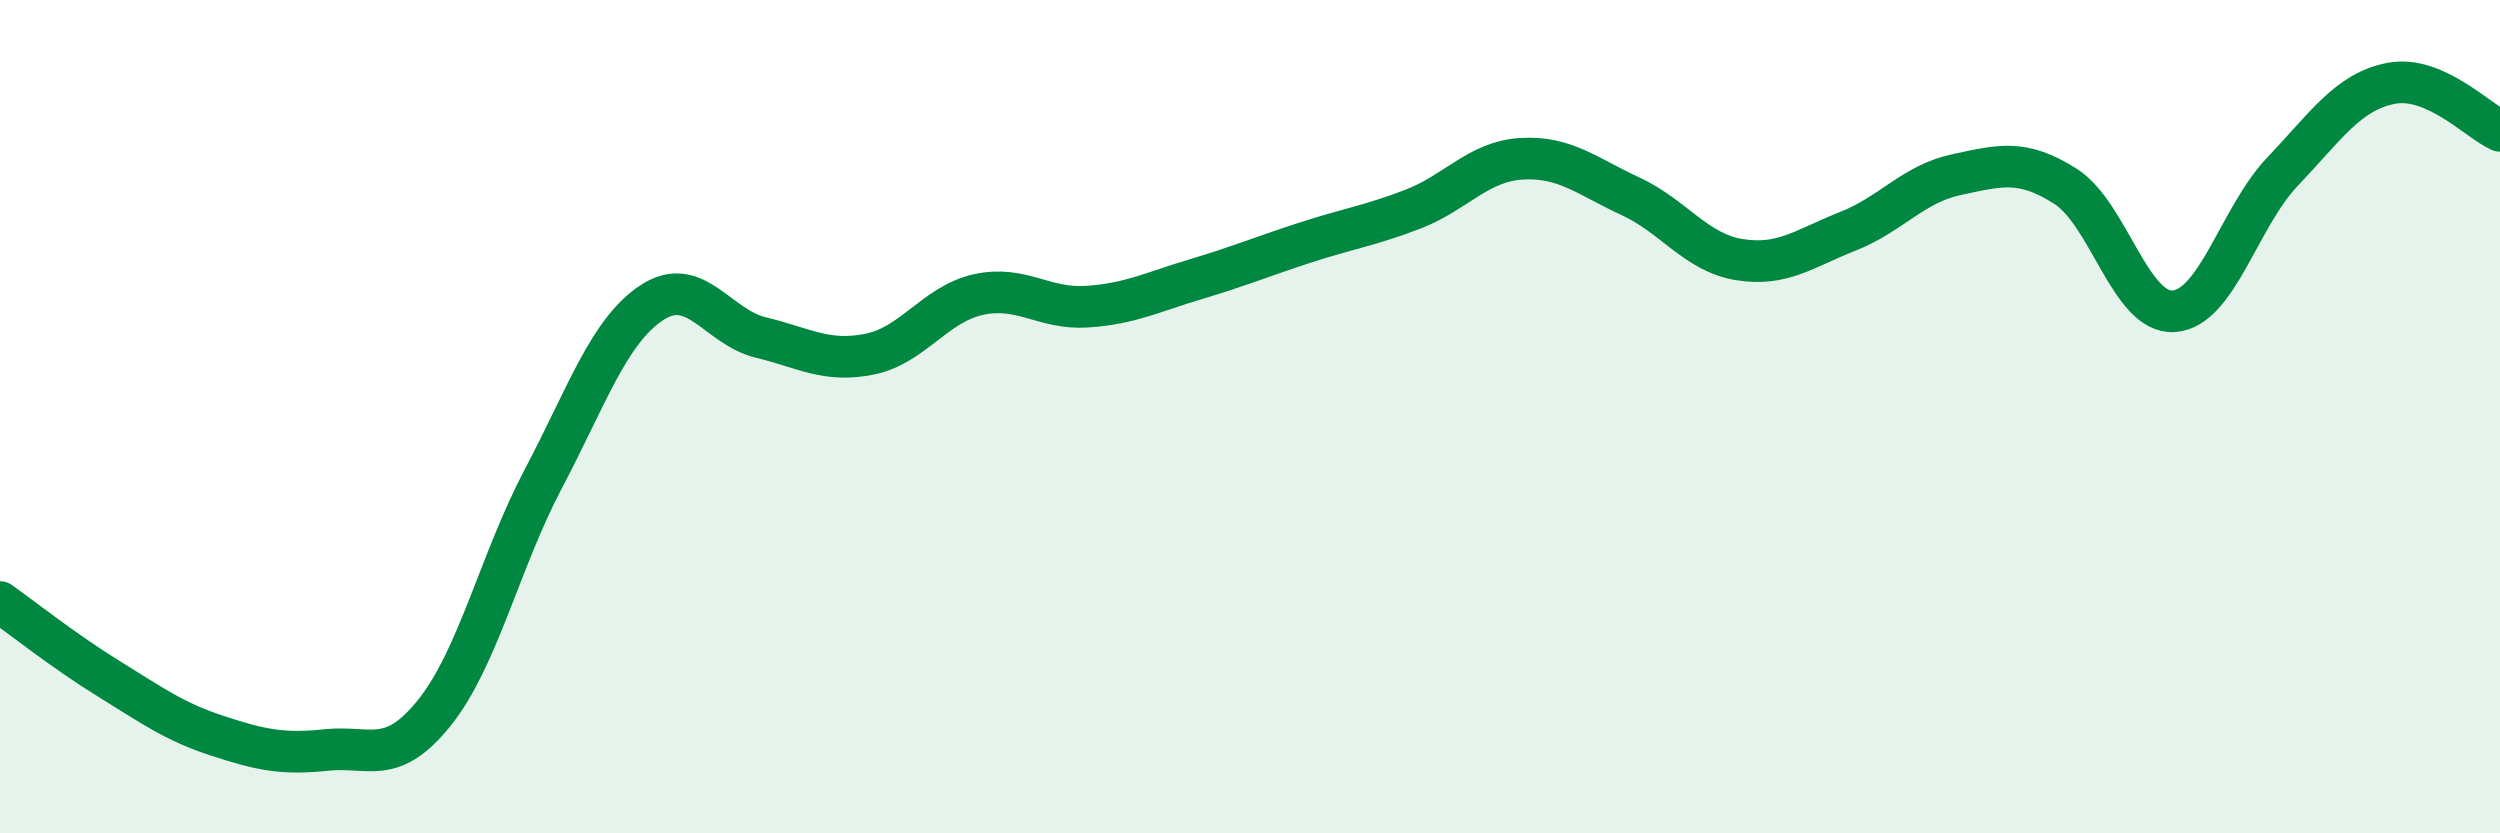
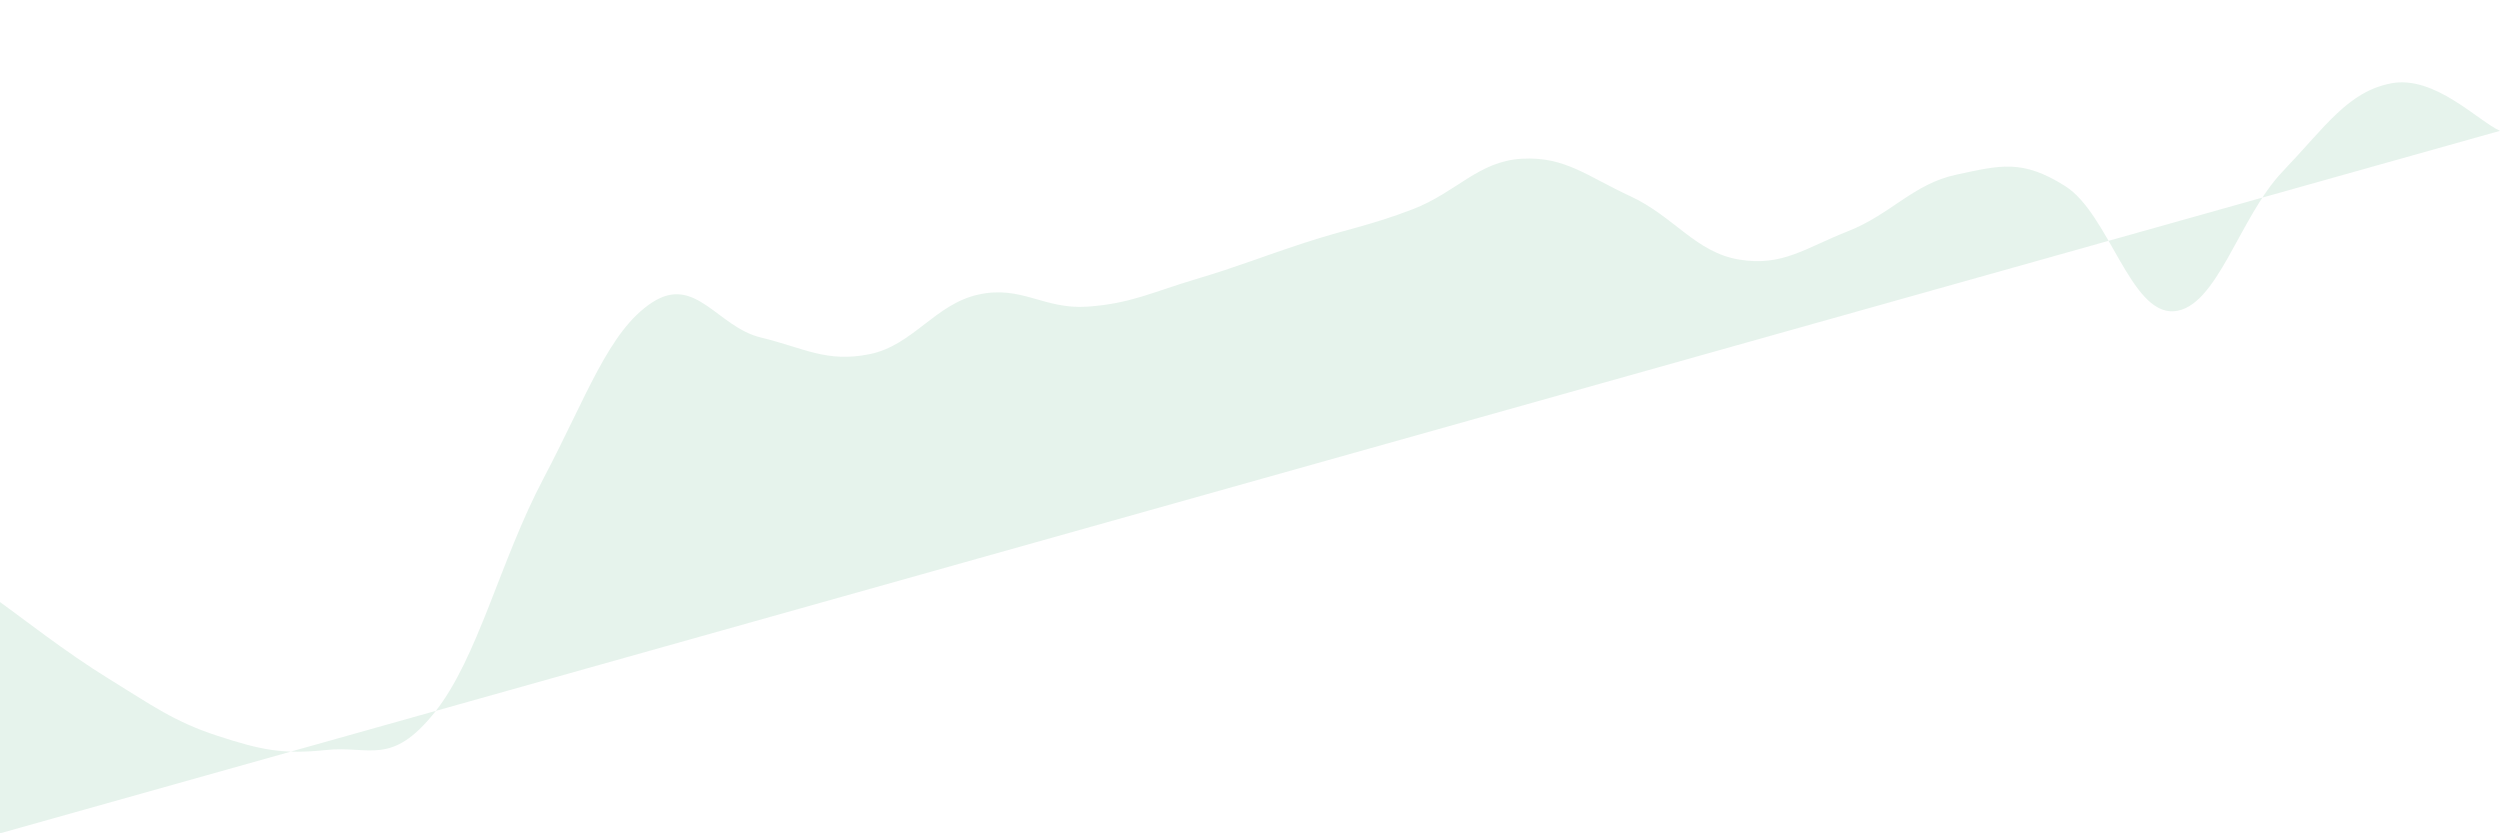
<svg xmlns="http://www.w3.org/2000/svg" width="60" height="20" viewBox="0 0 60 20">
-   <path d="M 0,14.45 C 0.52,14.82 1.57,15.65 2.61,16.29 C 3.65,16.93 4.18,17.32 5.22,17.66 C 6.26,18 6.79,18.11 7.83,18 C 8.87,17.89 9.39,18.4 10.43,17.1 C 11.47,15.8 12,13.46 13.04,11.49 C 14.08,9.52 14.61,7.94 15.65,7.26 C 16.69,6.58 17.22,7.85 18.26,8.1 C 19.3,8.35 19.83,8.71 20.87,8.5 C 21.91,8.29 22.44,7.3 23.48,7.07 C 24.52,6.84 25.05,7.43 26.09,7.36 C 27.13,7.29 27.66,7.01 28.7,6.7 C 29.74,6.39 30.26,6.17 31.3,5.83 C 32.34,5.49 32.87,5.42 33.91,5.02 C 34.95,4.62 35.48,3.87 36.52,3.81 C 37.56,3.75 38.09,4.23 39.13,4.71 C 40.17,5.19 40.7,6.06 41.74,6.23 C 42.78,6.4 43.31,5.96 44.35,5.55 C 45.39,5.14 45.92,4.41 46.96,4.19 C 48,3.97 48.53,3.81 49.57,4.47 C 50.61,5.13 51.13,7.54 52.17,7.47 C 53.21,7.4 53.74,5.21 54.78,4.12 C 55.82,3.03 56.35,2.2 57.39,2 C 58.43,1.8 59.48,2.91 60,3.14L60 20L0 20Z" fill="#008740" opacity="0.1" stroke-linecap="round" stroke-linejoin="round" />
-   <path d="M 0,14.45 C 0.52,14.82 1.57,15.65 2.61,16.29 C 3.65,16.93 4.18,17.32 5.22,17.66 C 6.26,18 6.79,18.11 7.83,18 C 8.87,17.89 9.39,18.4 10.43,17.1 C 11.47,15.8 12,13.46 13.04,11.49 C 14.08,9.52 14.61,7.94 15.65,7.26 C 16.69,6.58 17.22,7.85 18.26,8.1 C 19.3,8.35 19.83,8.71 20.87,8.5 C 21.91,8.29 22.44,7.3 23.48,7.07 C 24.52,6.84 25.05,7.43 26.09,7.36 C 27.13,7.29 27.66,7.01 28.7,6.7 C 29.74,6.39 30.26,6.17 31.3,5.83 C 32.34,5.49 32.87,5.42 33.91,5.02 C 34.95,4.62 35.48,3.87 36.52,3.81 C 37.56,3.75 38.09,4.23 39.13,4.71 C 40.17,5.19 40.7,6.06 41.74,6.23 C 42.78,6.4 43.31,5.96 44.35,5.55 C 45.39,5.14 45.92,4.41 46.96,4.19 C 48,3.97 48.53,3.81 49.57,4.47 C 50.61,5.13 51.13,7.54 52.17,7.47 C 53.21,7.4 53.74,5.21 54.78,4.12 C 55.82,3.03 56.35,2.2 57.39,2 C 58.43,1.8 59.48,2.91 60,3.14" stroke="#008740" stroke-width="1" fill="none" stroke-linecap="round" stroke-linejoin="round" />
+   <path d="M 0,14.45 C 0.52,14.82 1.57,15.65 2.61,16.29 C 3.65,16.93 4.18,17.32 5.22,17.66 C 6.26,18 6.79,18.11 7.83,18 C 8.87,17.89 9.39,18.4 10.43,17.1 C 11.47,15.8 12,13.46 13.04,11.49 C 14.08,9.52 14.61,7.94 15.65,7.26 C 16.69,6.58 17.22,7.85 18.26,8.1 C 19.3,8.35 19.83,8.71 20.87,8.5 C 21.91,8.29 22.44,7.3 23.48,7.07 C 24.52,6.84 25.05,7.43 26.09,7.36 C 27.13,7.29 27.66,7.01 28.7,6.7 C 29.74,6.39 30.26,6.17 31.3,5.83 C 32.34,5.49 32.87,5.42 33.91,5.02 C 34.95,4.62 35.48,3.87 36.52,3.81 C 37.56,3.75 38.09,4.23 39.13,4.71 C 40.17,5.19 40.7,6.06 41.74,6.23 C 42.78,6.4 43.31,5.96 44.35,5.55 C 45.39,5.14 45.92,4.41 46.96,4.19 C 48,3.97 48.53,3.81 49.57,4.47 C 50.61,5.13 51.13,7.54 52.17,7.47 C 53.21,7.4 53.74,5.21 54.78,4.12 C 55.82,3.03 56.35,2.2 57.39,2 C 58.43,1.8 59.48,2.91 60,3.14L0 20Z" fill="#008740" opacity="0.1" stroke-linecap="round" stroke-linejoin="round" />
</svg>